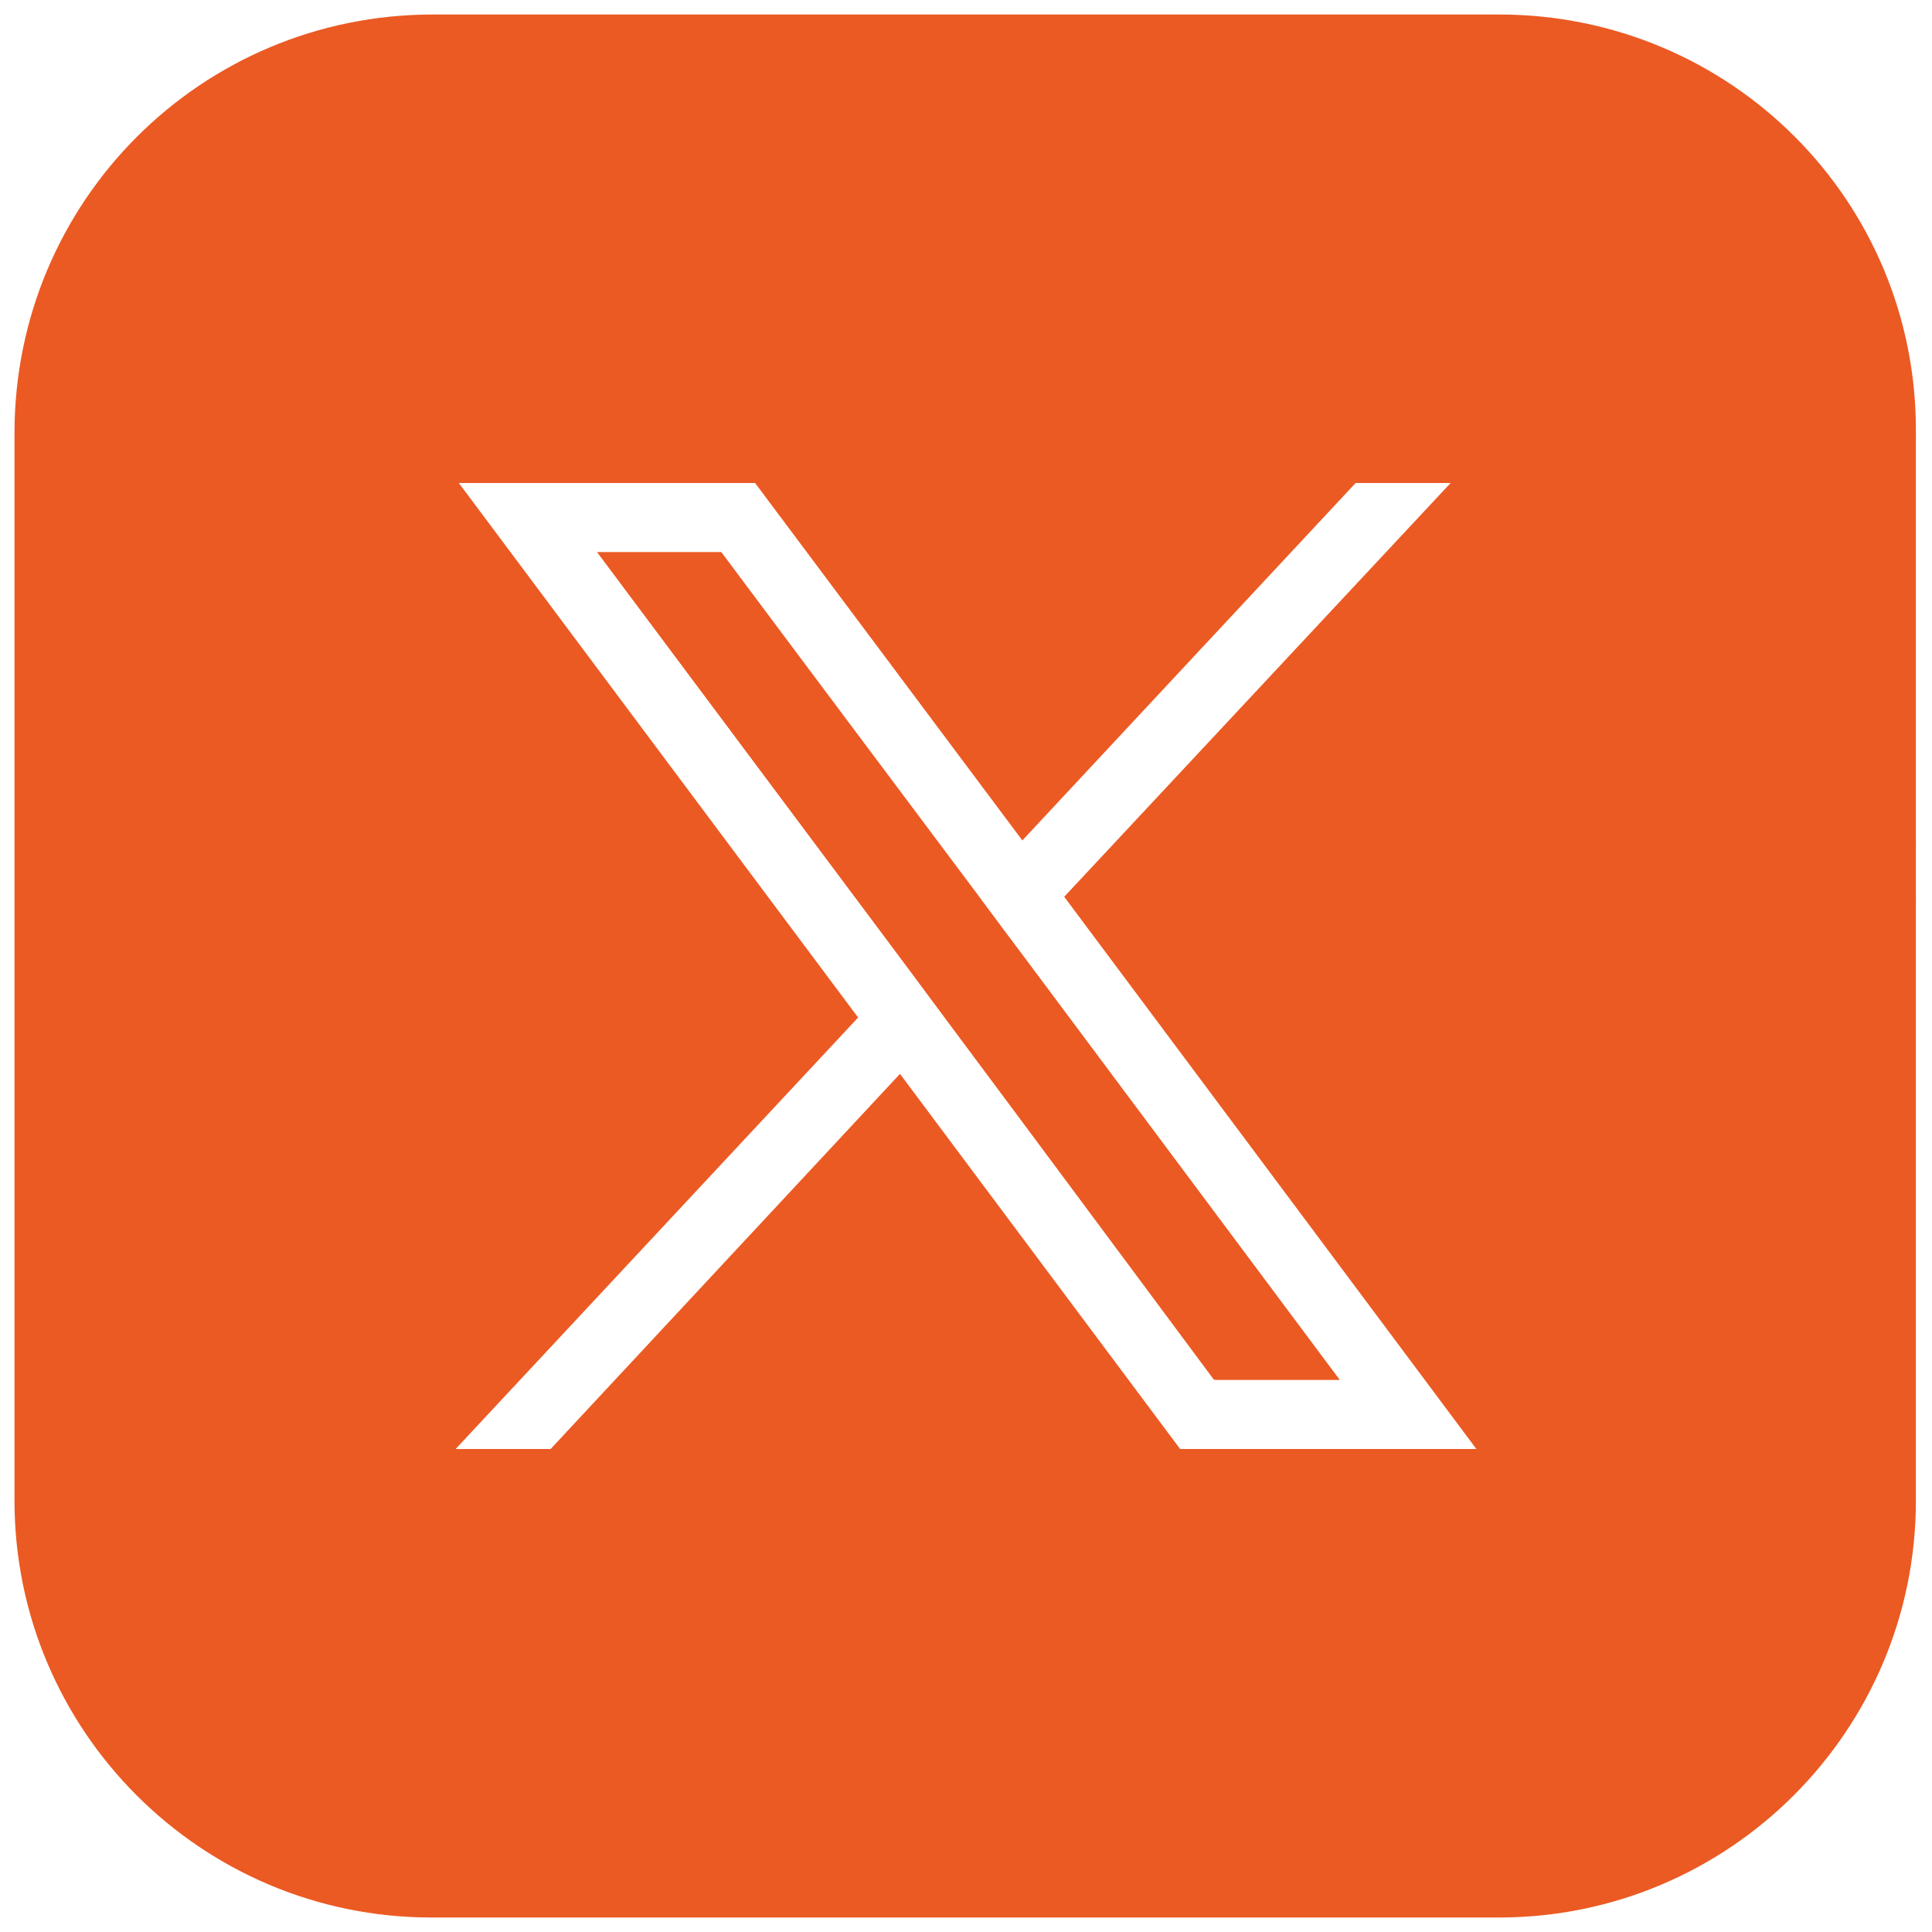
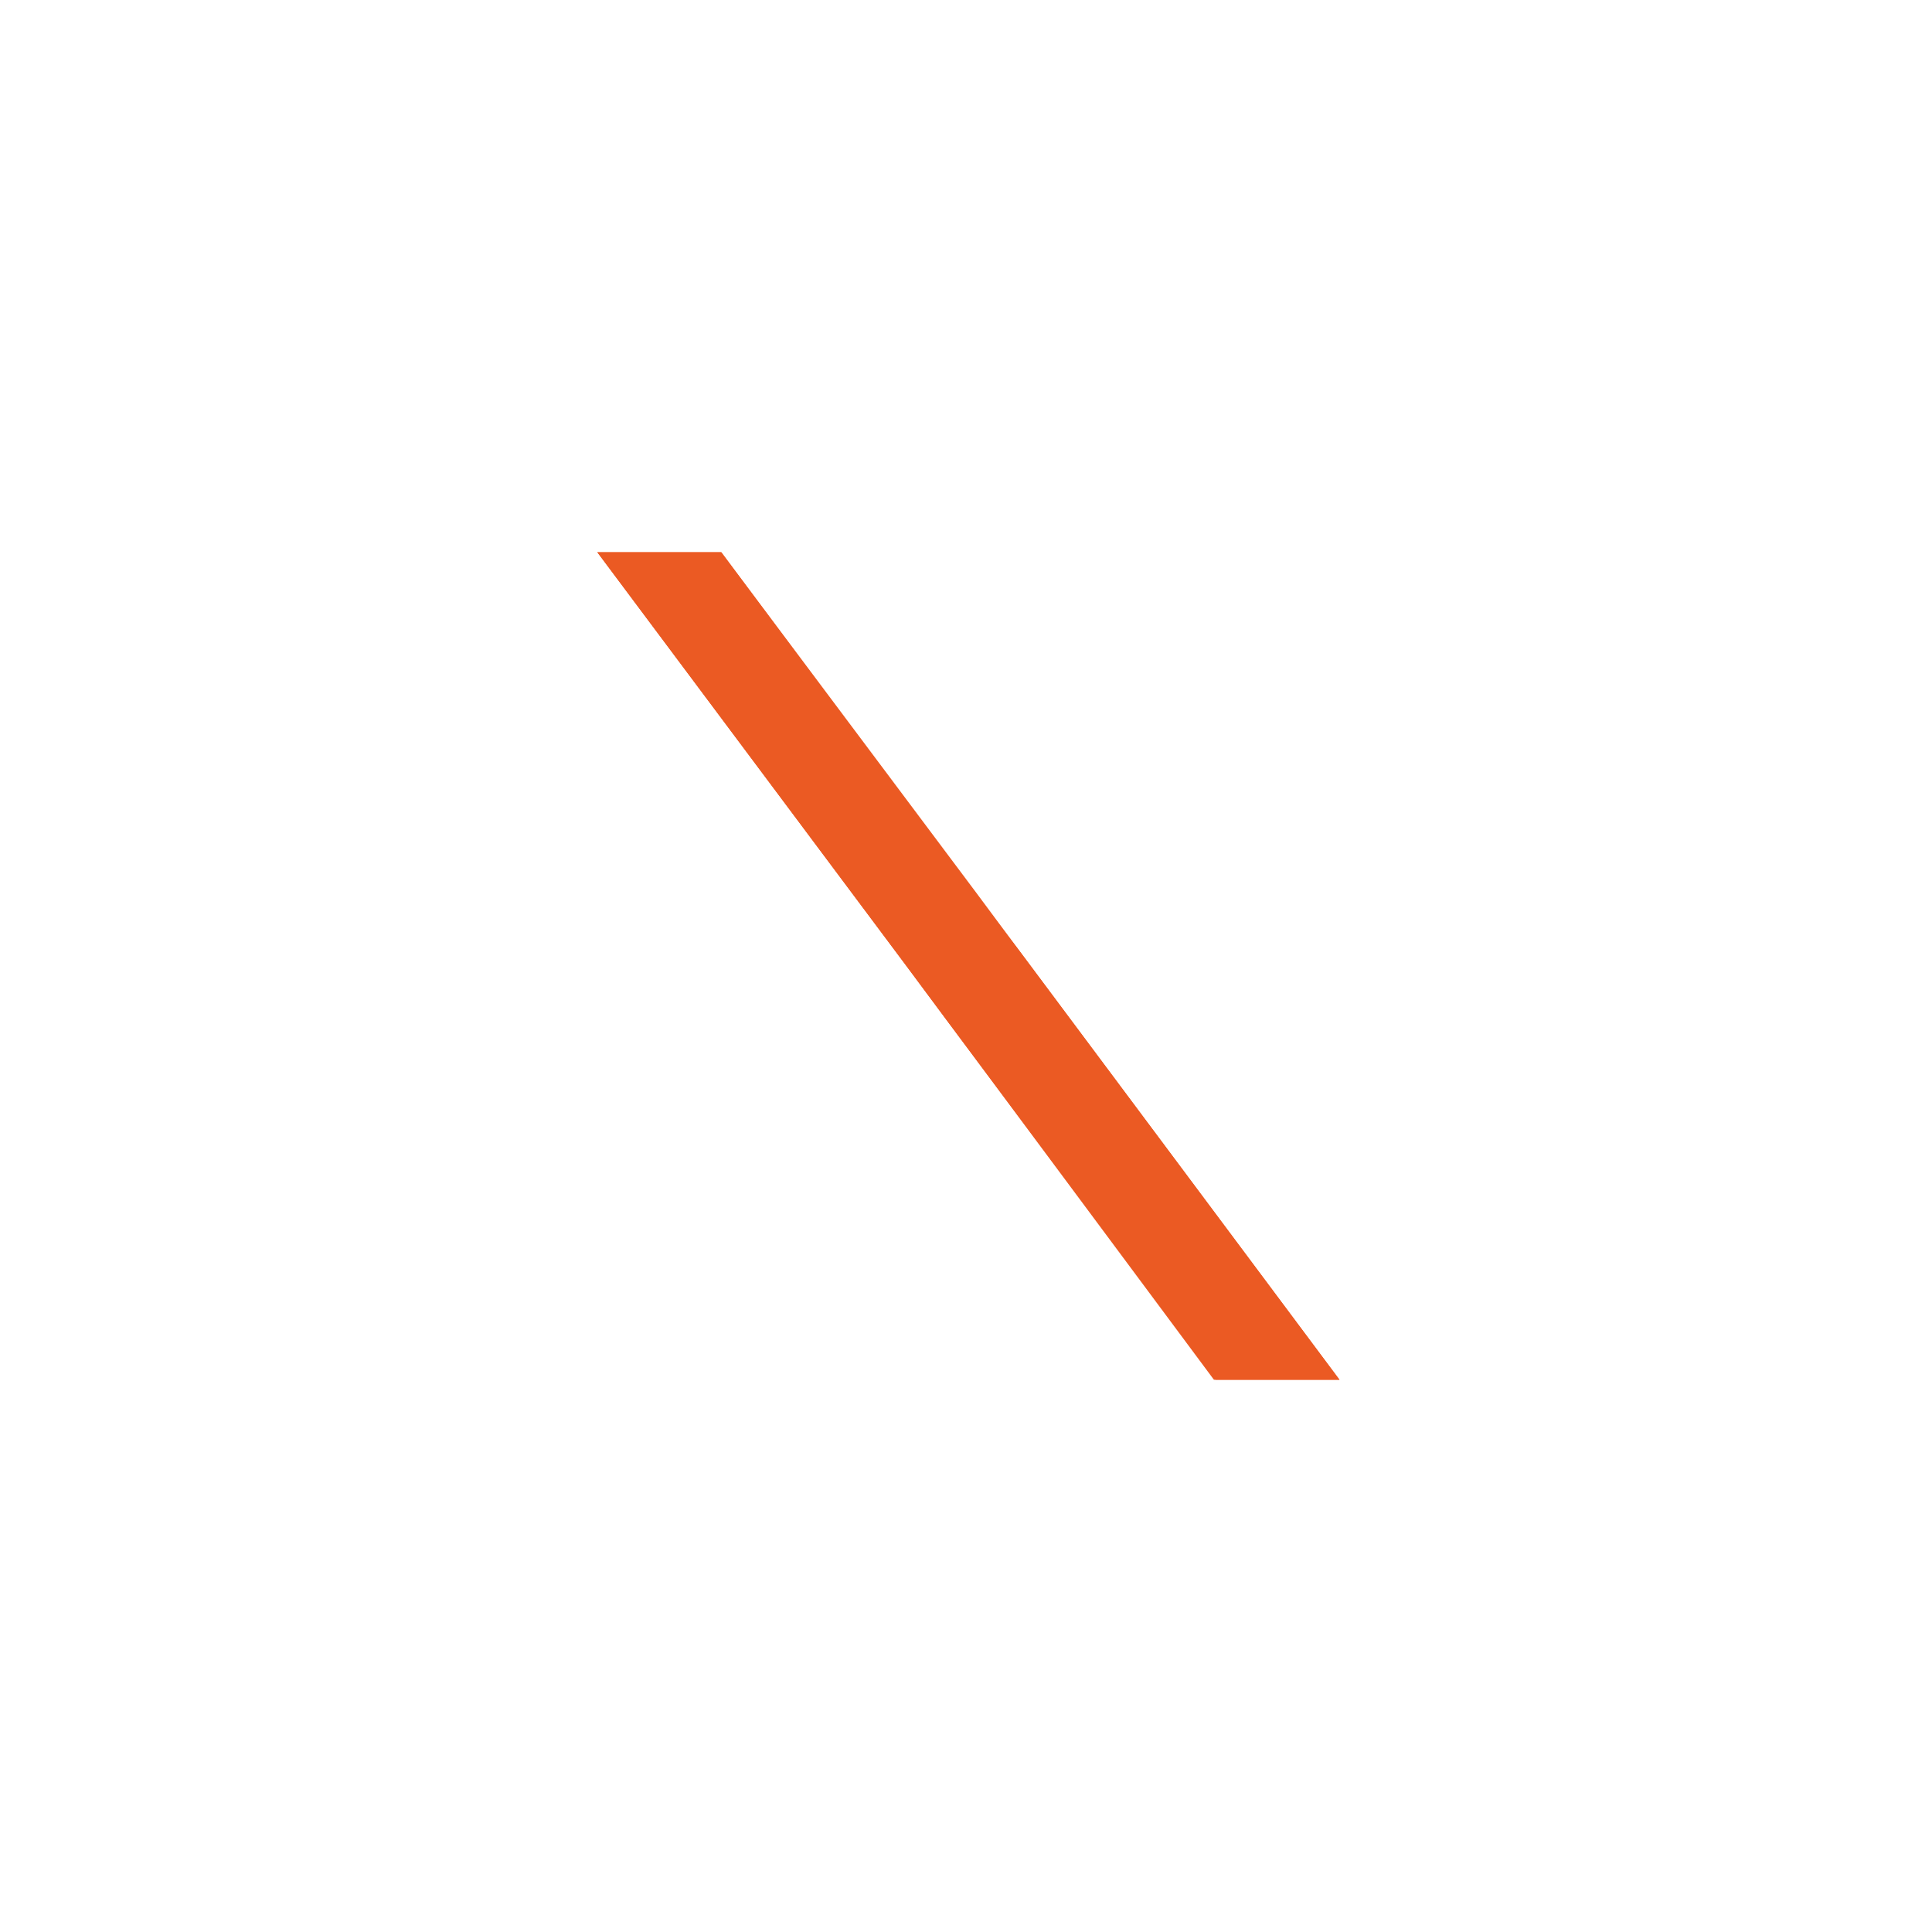
<svg xmlns="http://www.w3.org/2000/svg" version="1.1" id="Ebene_1" x="120px" y="120px" height="120px" width="120px" viewBox="0 0 120 120" style="enable-background:new 0 0 120 120;" xml:space="preserve">
  <style type="text/css">
	.st0{fill:#eb5a23;}
</style>
  <g>
-     <path class="st0" d="M93.1,0.9H26.9C12.5,0.9,0.9,12.5,0.9,26.9v66.3c0,14.3,11.6,25.9,25.9,25.9h66.3c14.3,0,25.9-11.6,25.9-25.9   V26.9C119.1,12.5,107.5,0.9,93.1,0.9z M73.3,90L55.9,66.7L34.2,90h-5.9l25-26.8L28.5,30h18.4l16.6,22.2L84.2,30h5.9l-24,25.7   L91.7,90H73.3z" />
    <polygon class="st0" points="60.5,55.4 44.8,34.3 37.1,34.3 56.3,60 58.9,63.5 75.4,85.7 83.2,85.7 63.2,58.9  " />
    <path class="st0" d="M83.2,85.7h-7.7L58.9,63.5L56.3,60L37.1,34.3h7.7l15.8,21.1l2.6,3.5L83.2,85.7z" />
  </g>
</svg>